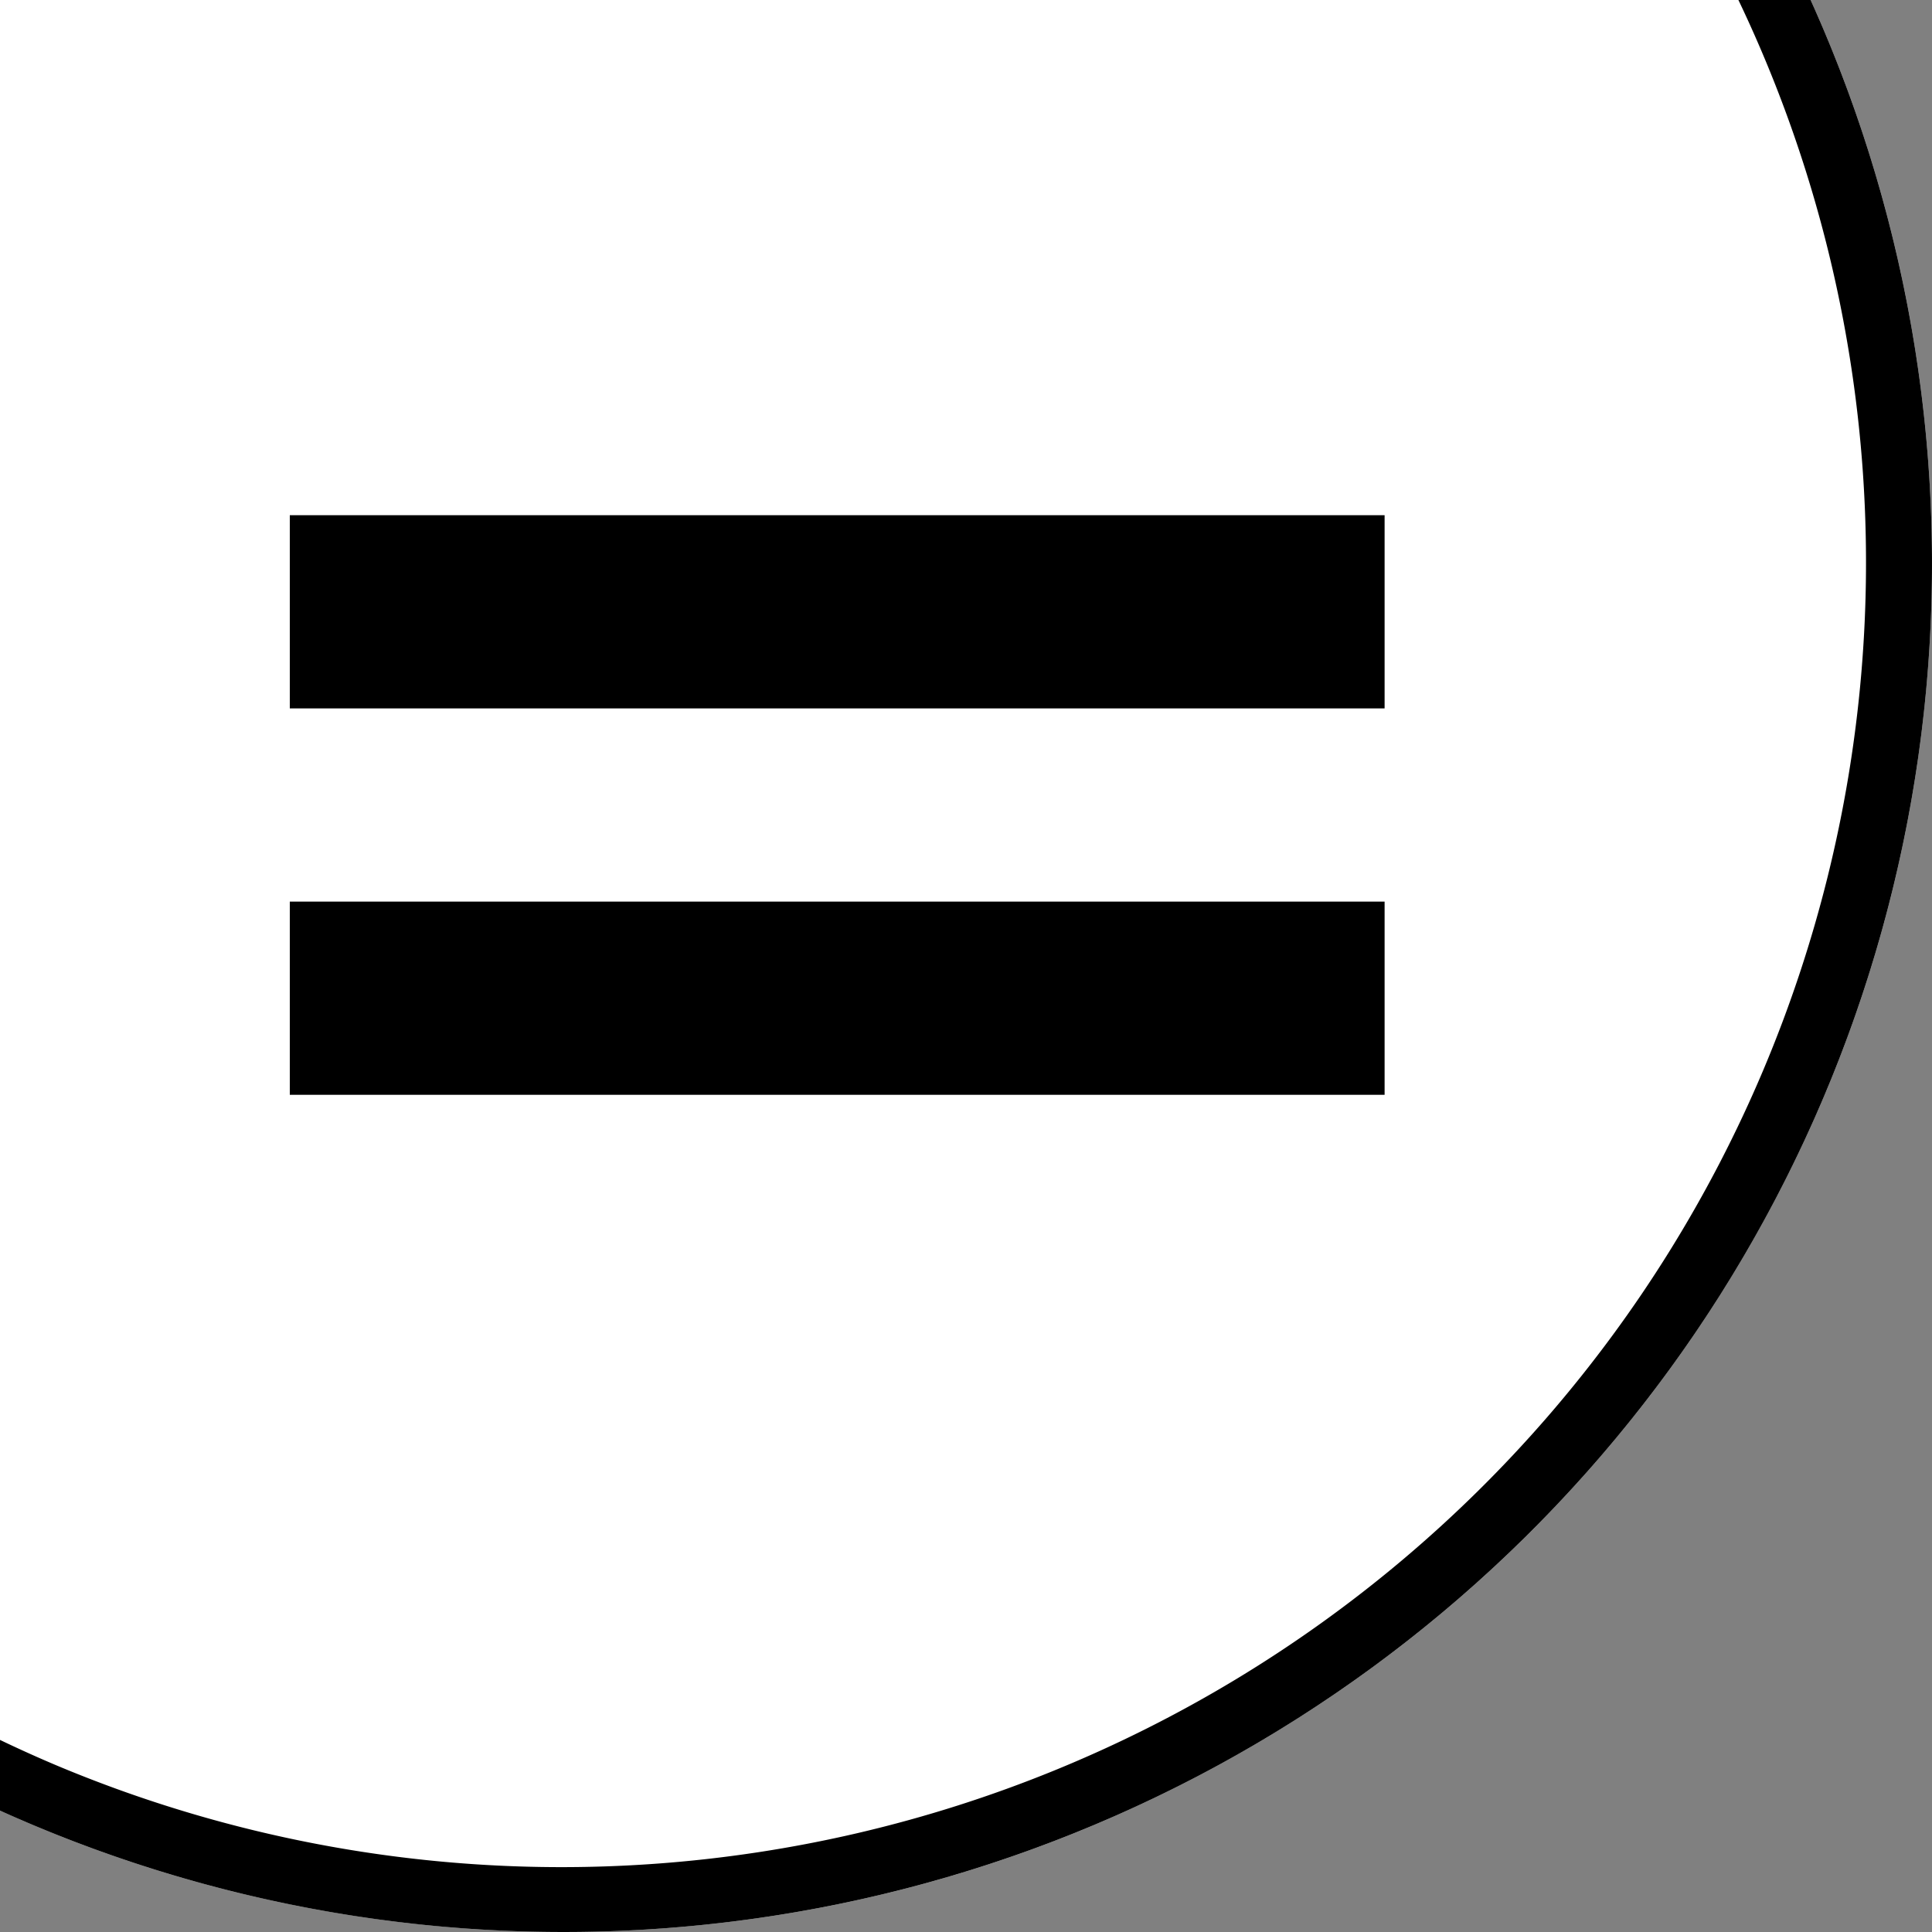
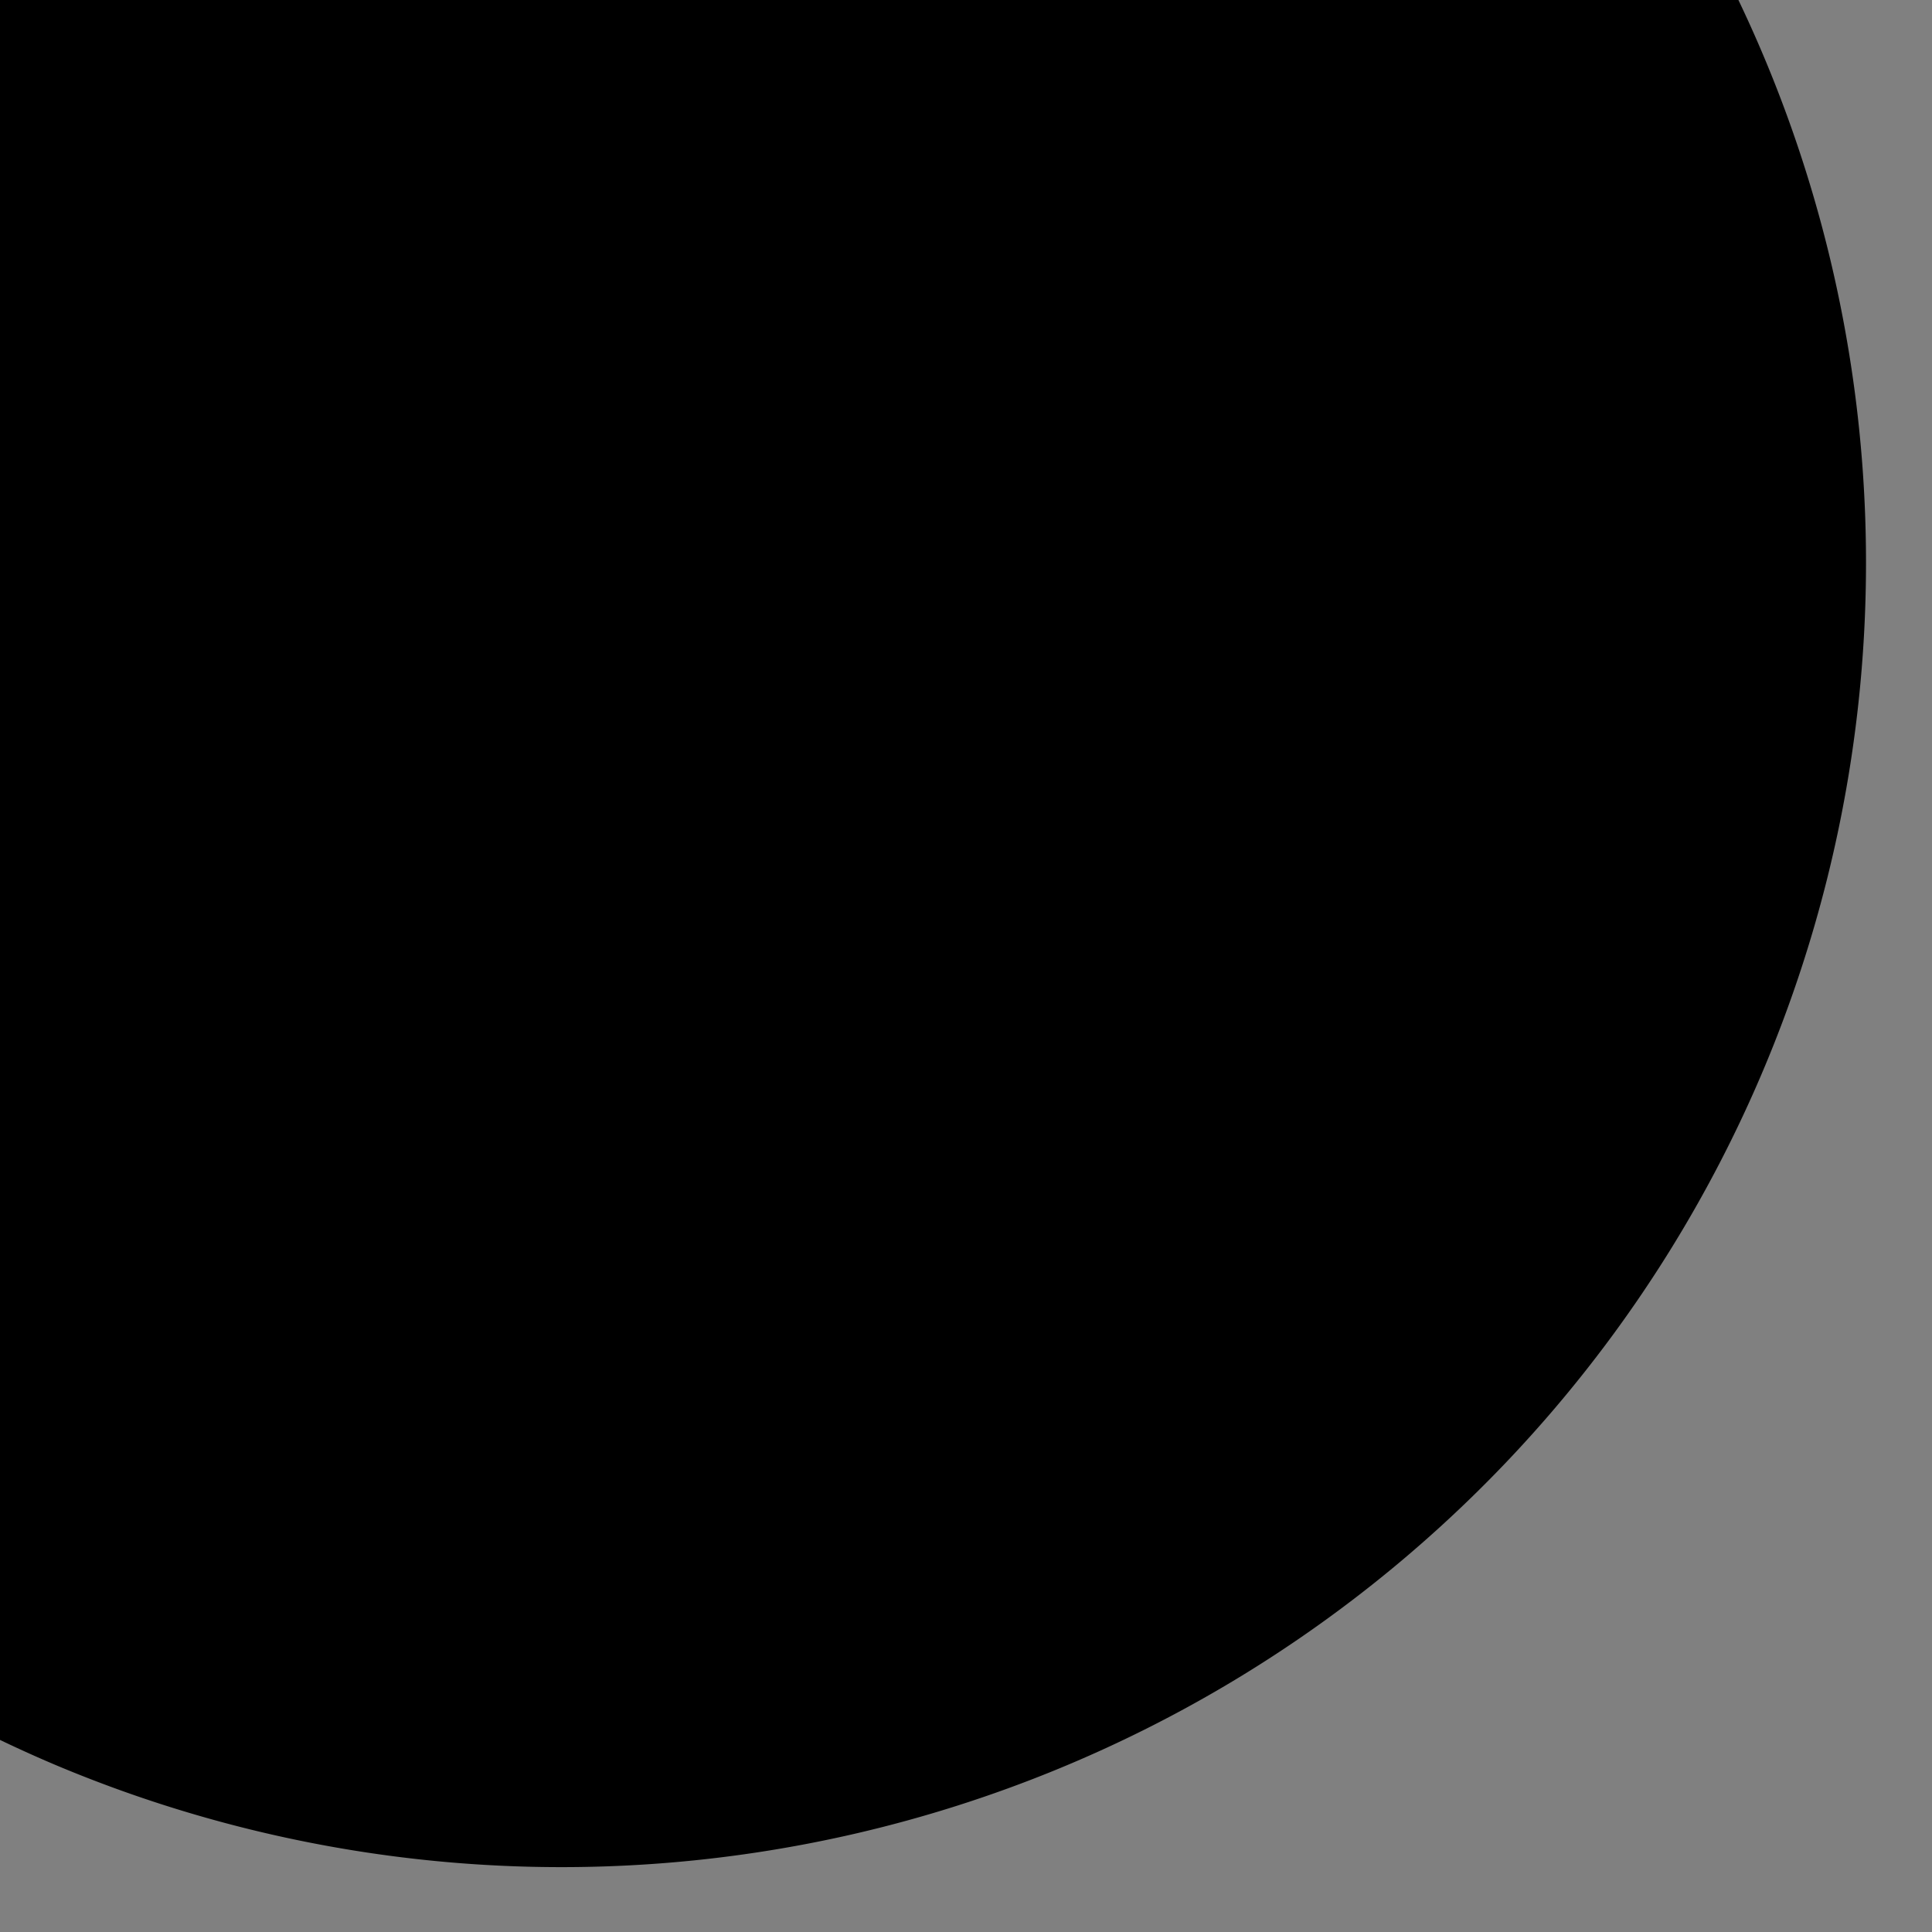
<svg xmlns="http://www.w3.org/2000/svg" width="60" height="60" viewBox="0 0 60 60">
  <rect x="0" y="0" width="60" height="60" fill="#808080" stroke="none" />
  <defs>
    <clipPath id="a">
      <rect width="60" height="60" transform="translate(174 3744)" fill="#fff" />
    </clipPath>
  </defs>
  <g transform="translate(-174 -3744)" clip-path="url(#a)">
-     <circle cx="42.5" cy="42.5" r="42.5" transform="translate(149 3719)" fill="#fff" />
-     <path d="M42.5,2A40.511,40.511,0,0,0,26.736,79.818,40.511,40.511,0,0,0,58.264,5.182,40.244,40.244,0,0,0,42.5,2m0-2A42.5,42.5,0,1,1,0,42.5,42.5,42.5,0,0,1,42.5,0Z" transform="translate(149 3719)" />
-     <rect width="34" height="6" transform="translate(183 3760)" />
+     <path d="M42.5,2A40.511,40.511,0,0,0,26.736,79.818,40.511,40.511,0,0,0,58.264,5.182,40.244,40.244,0,0,0,42.5,2m0-2Z" transform="translate(149 3719)" />
    <rect width="34" height="6" transform="translate(183 3772)" />
  </g>
</svg>